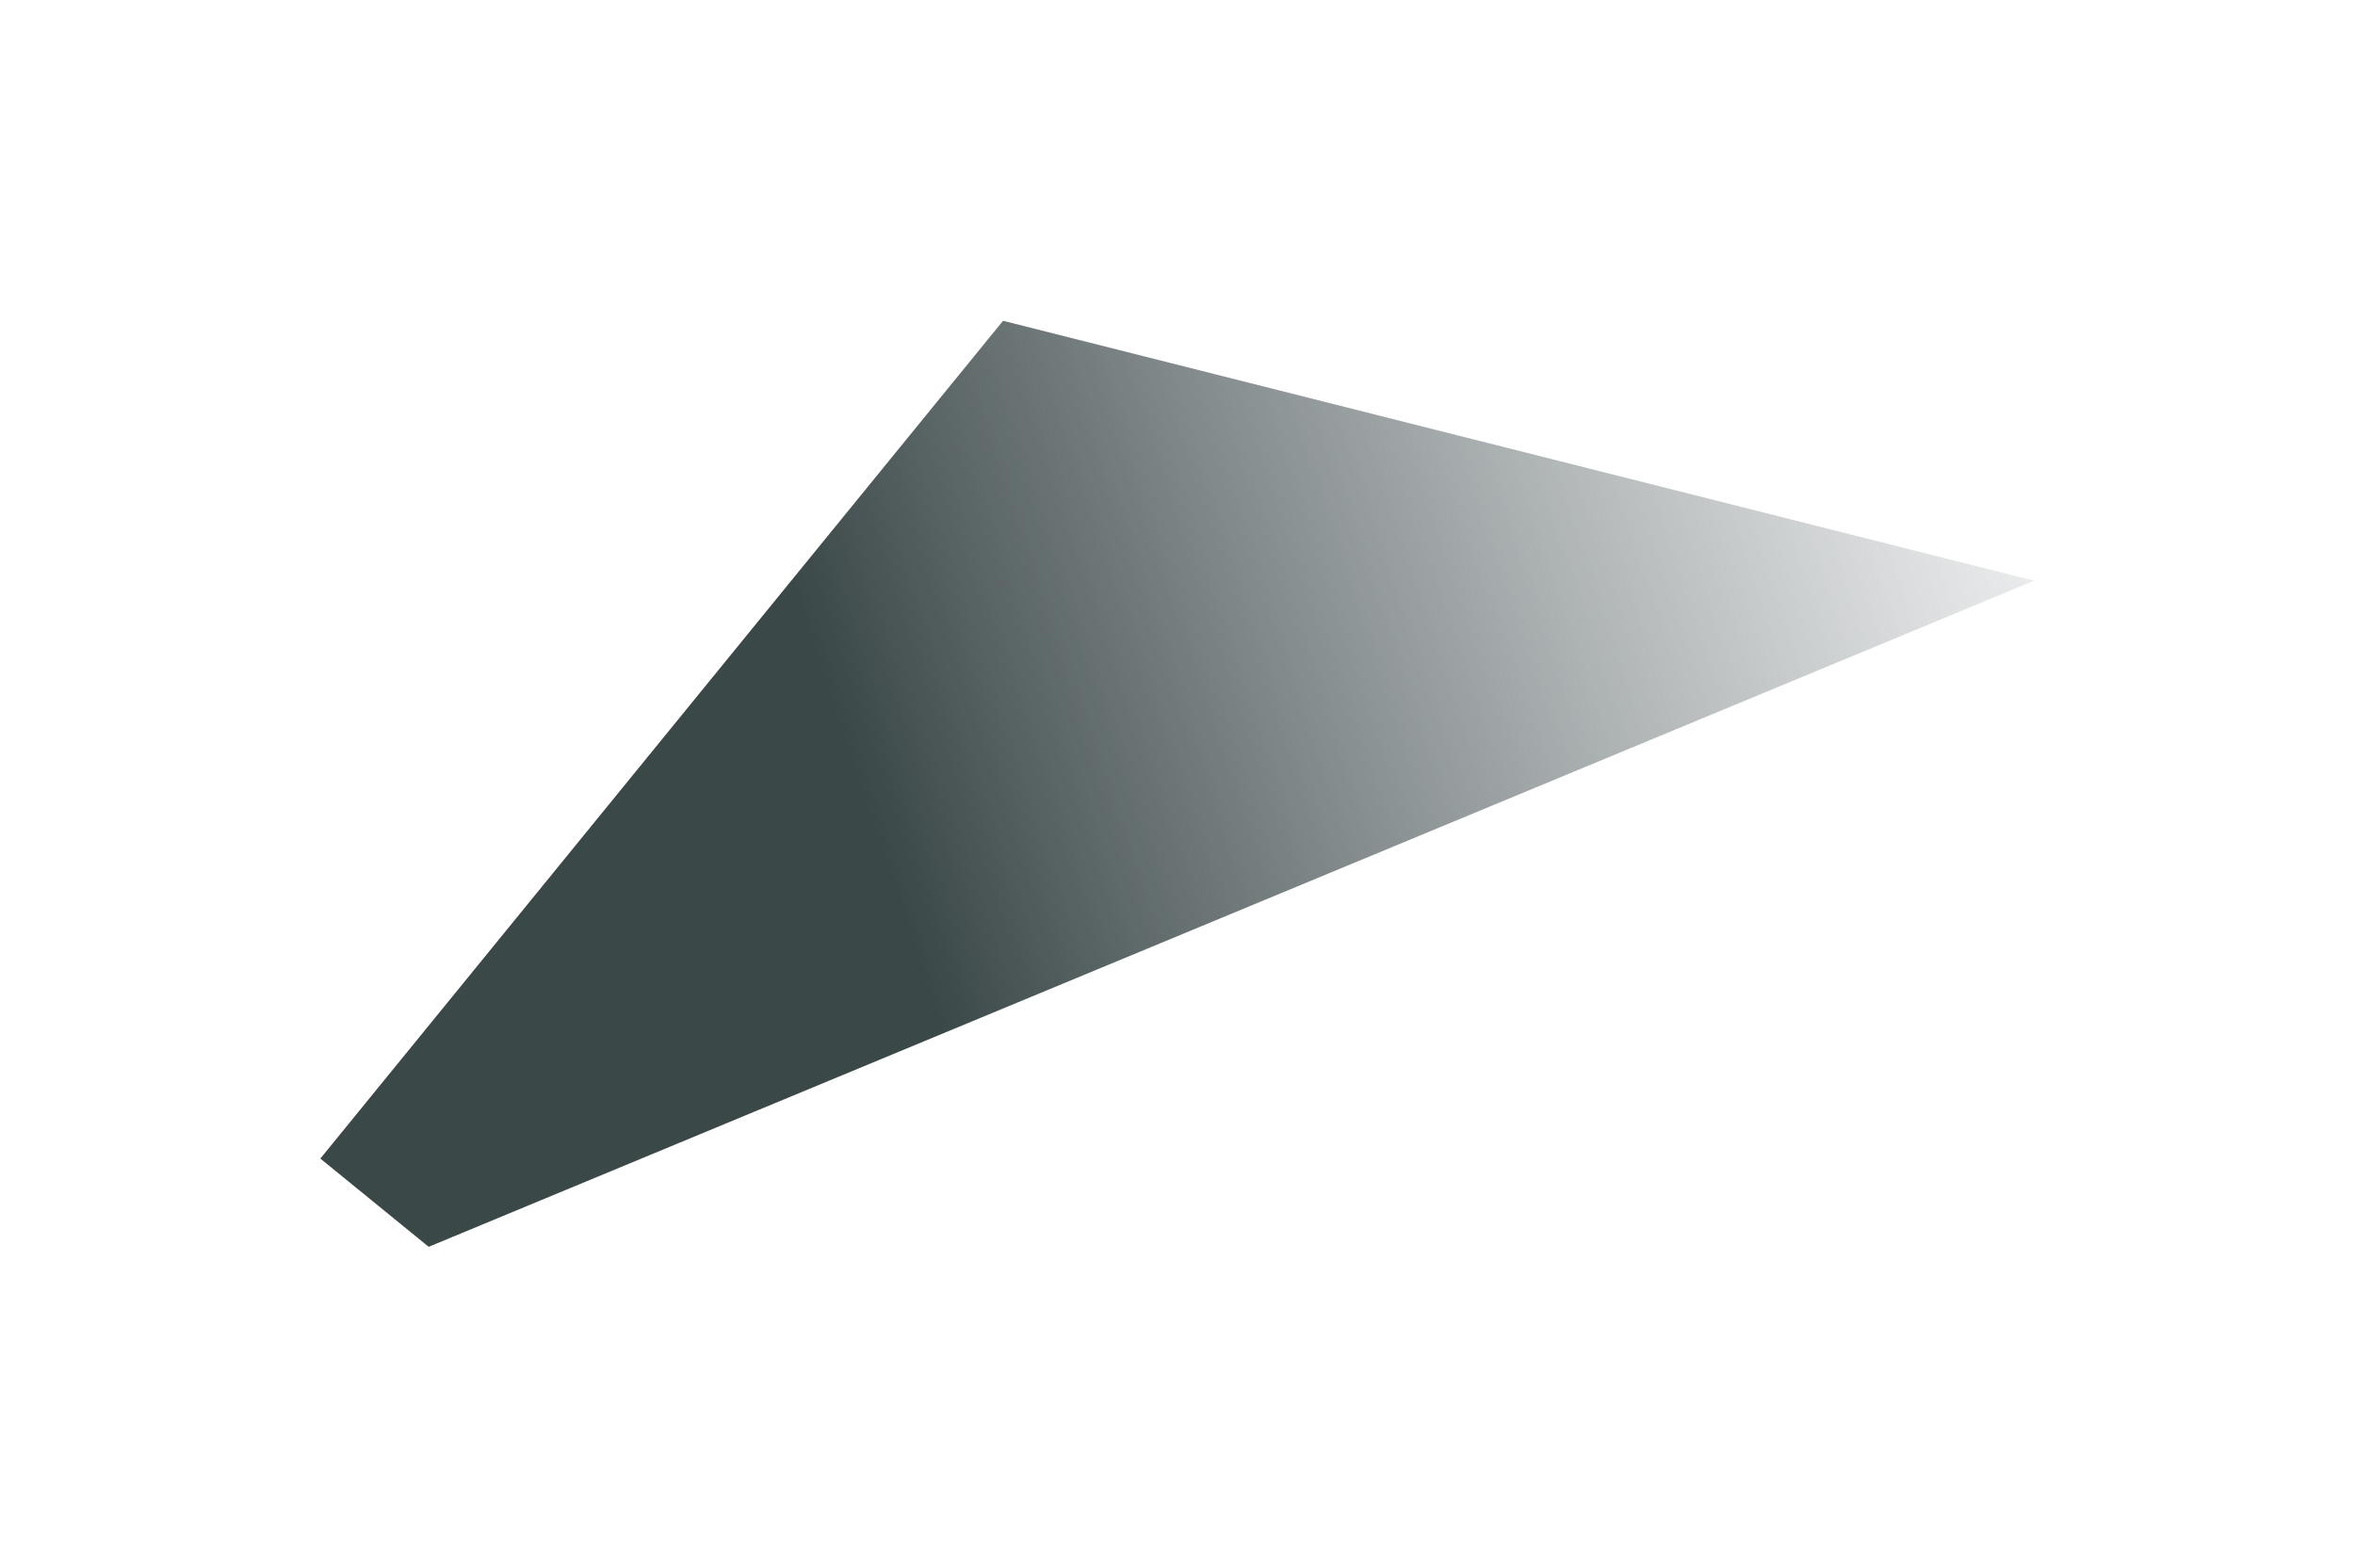
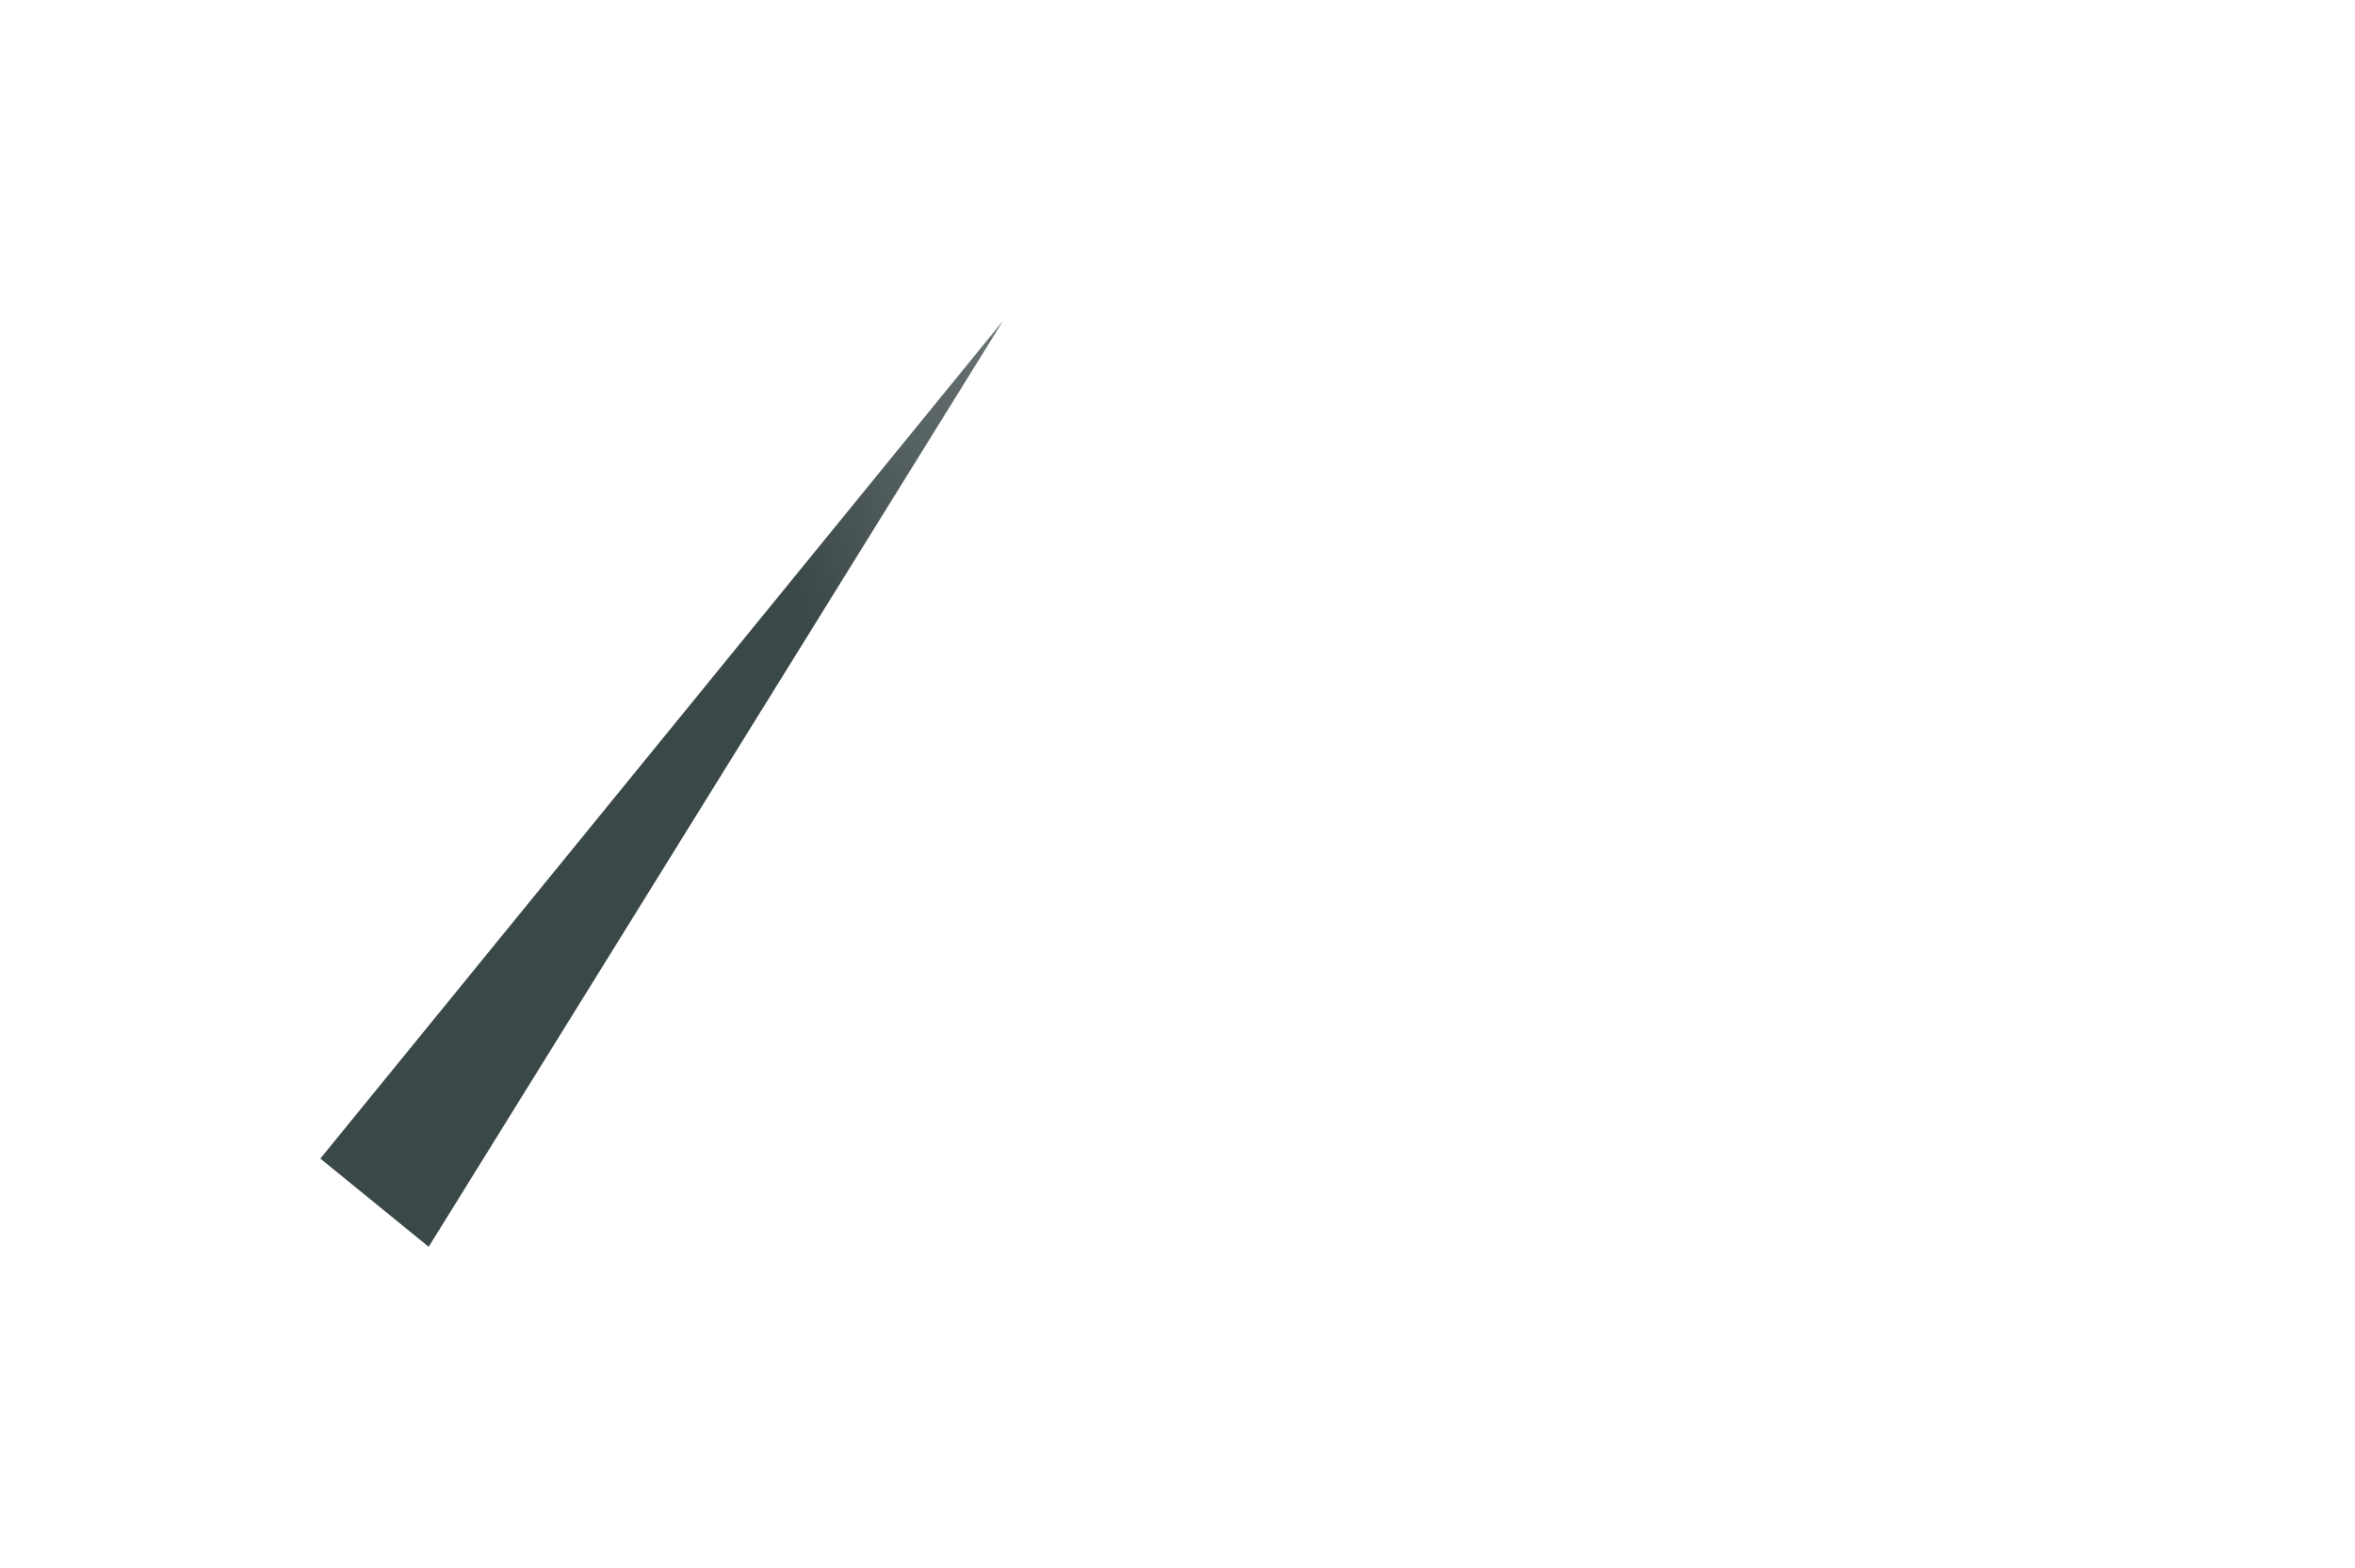
<svg xmlns="http://www.w3.org/2000/svg" width="2801" height="1865" viewBox="0 0 2801 1865" fill="none">
  <g filter="url(#filter0_f_22_2)">
-     <path d="M509.862 1483.35L2419.35 690.878L1193.02 381.635L381 1378.36L509.862 1483.35Z" fill="url(#paint0_linear_22_2)" />
+     <path d="M509.862 1483.35L1193.02 381.635L381 1378.36L509.862 1483.35Z" fill="url(#paint0_linear_22_2)" />
  </g>
  <defs>
    <filter id="filter0_f_22_2" x="0.153" y="0.788" width="2800.05" height="1863.4" filterUnits="userSpaceOnUse" color-interpolation-filters="sRGB">
      <feFlood flood-opacity="0" result="BackgroundImageFix" />
      <feBlend mode="normal" in="SourceGraphic" in2="BackgroundImageFix" result="shape" />
      <feGaussianBlur stdDeviation="190.423" result="effect1_foregroundBlur_22_2" />
    </filter>
    <linearGradient id="paint0_linear_22_2" x1="1014.91" y1="913.381" x2="2535.01" y2="403.34" gradientUnits="userSpaceOnUse">
      <stop stop-color="#3B4848" />
      <stop offset="1" stop-color="#5E676C" stop-opacity="0" />
    </linearGradient>
  </defs>
</svg>